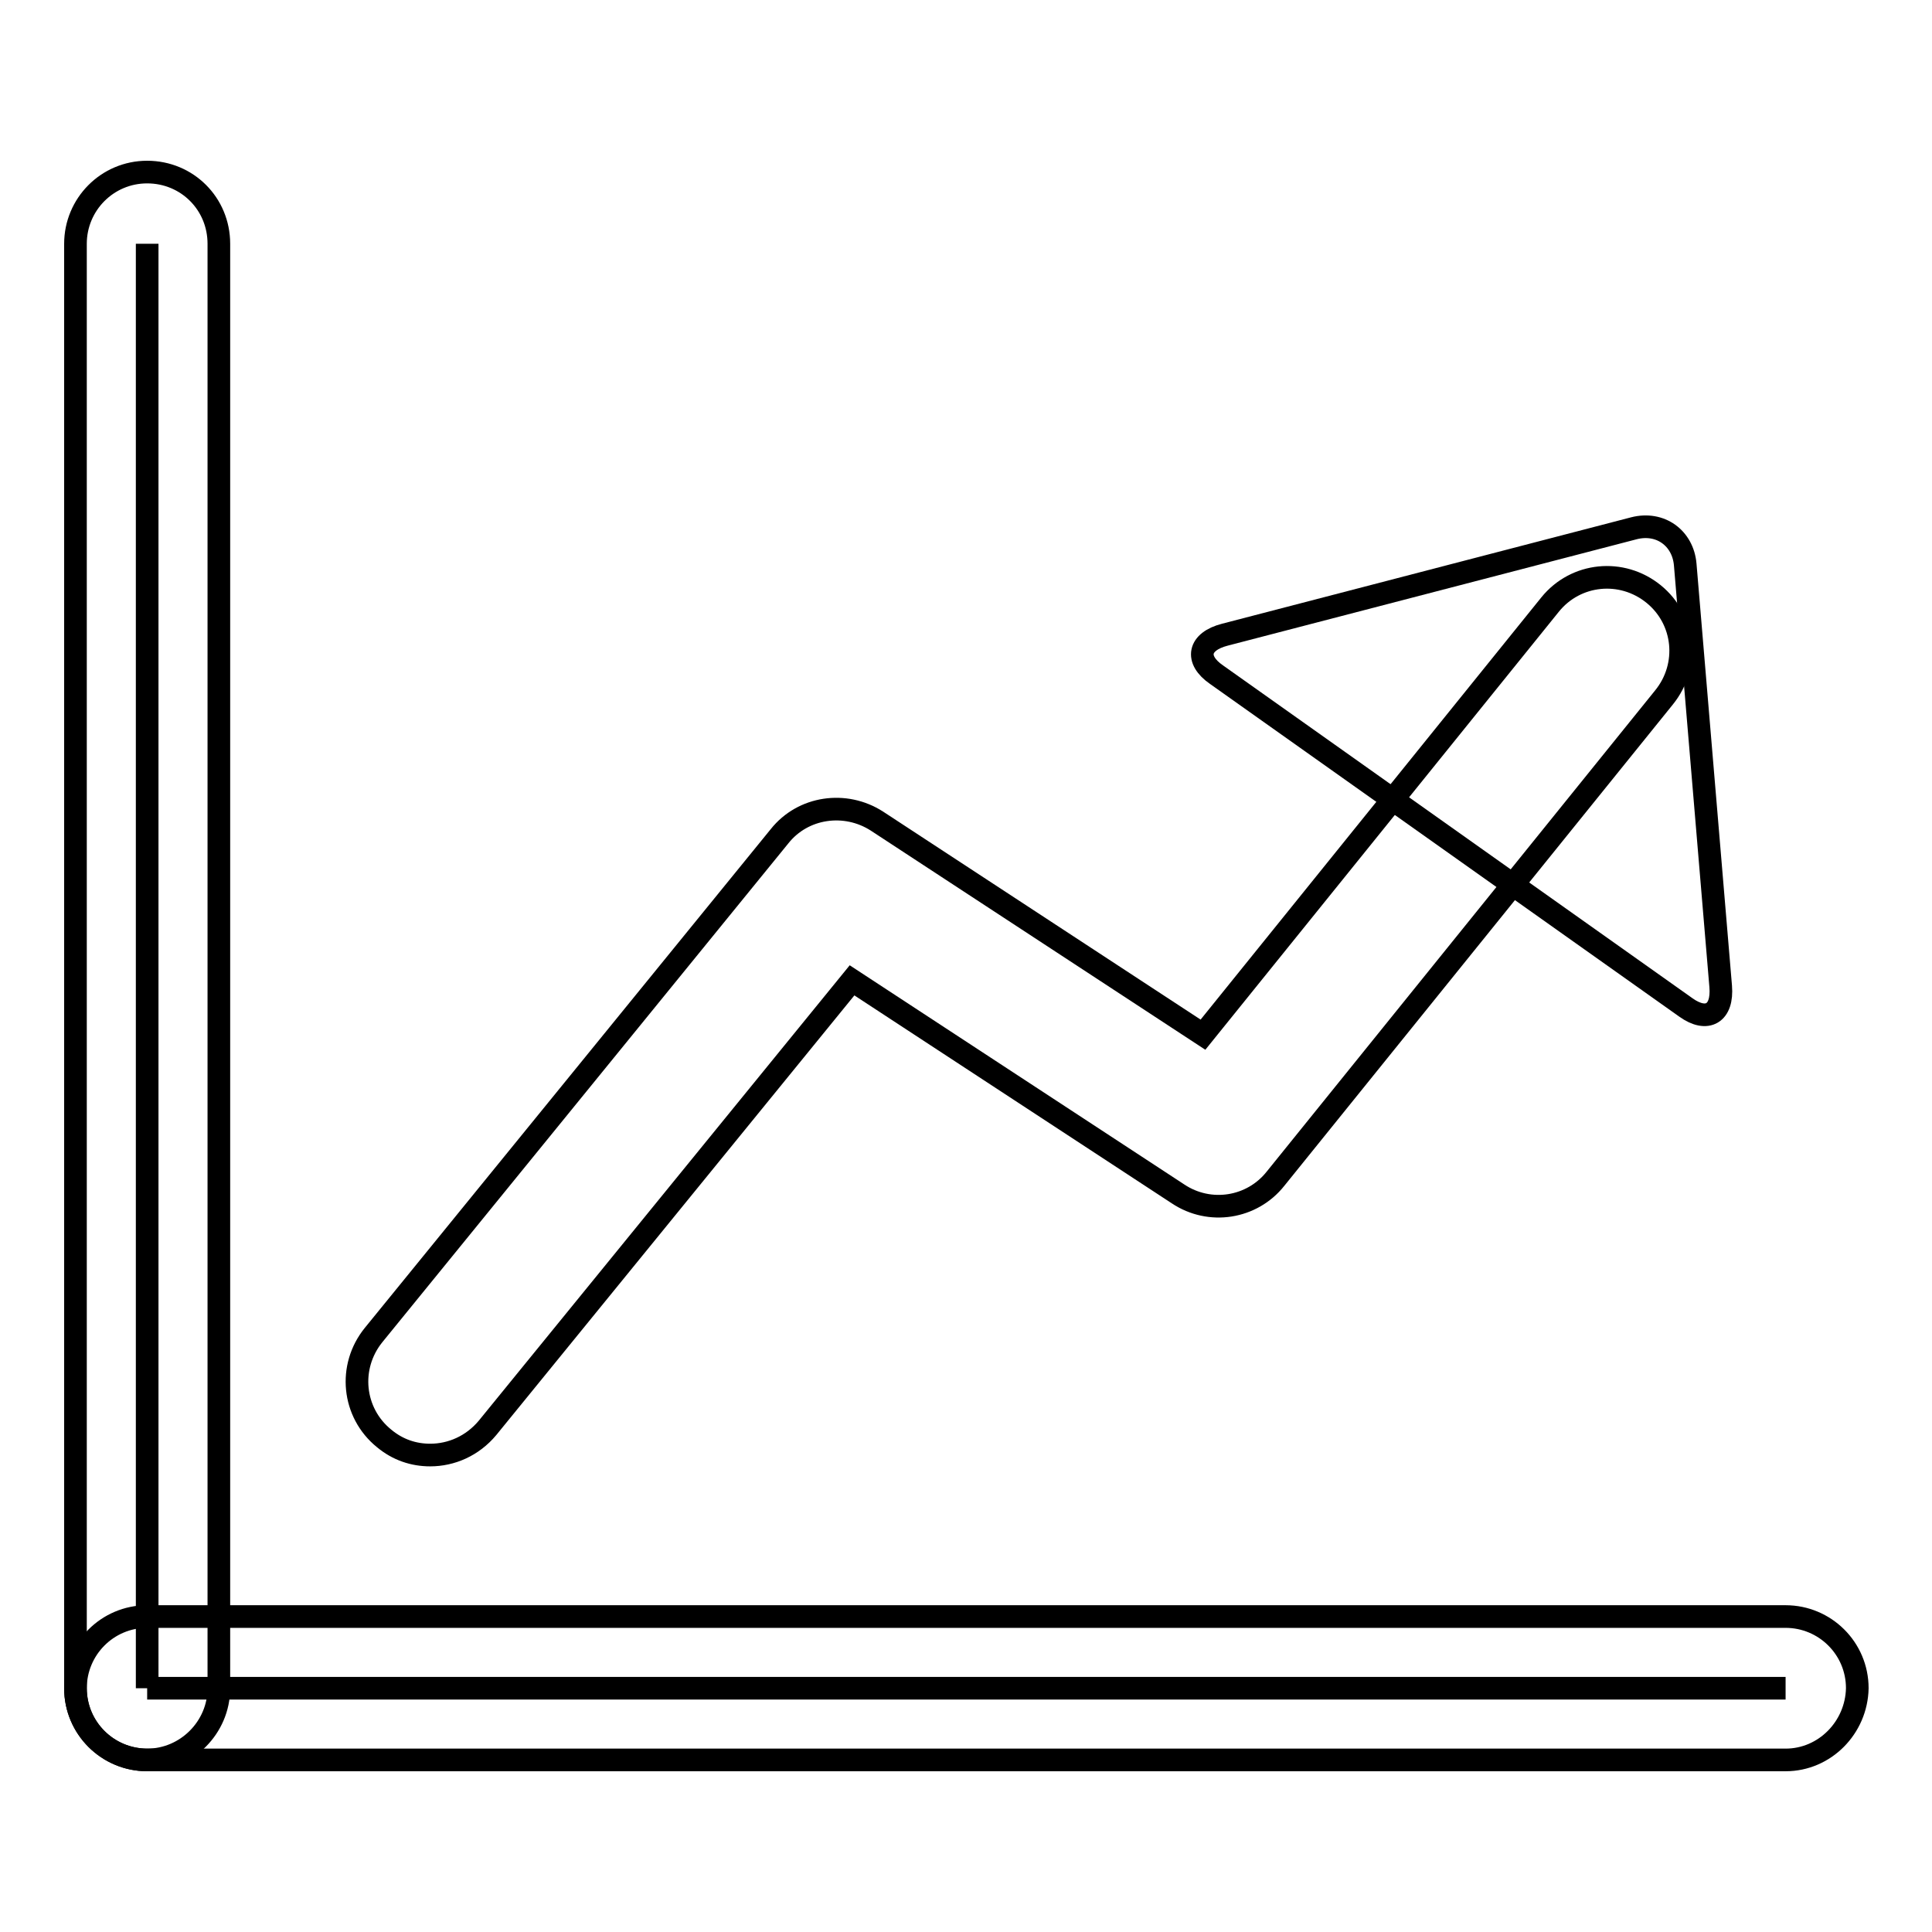
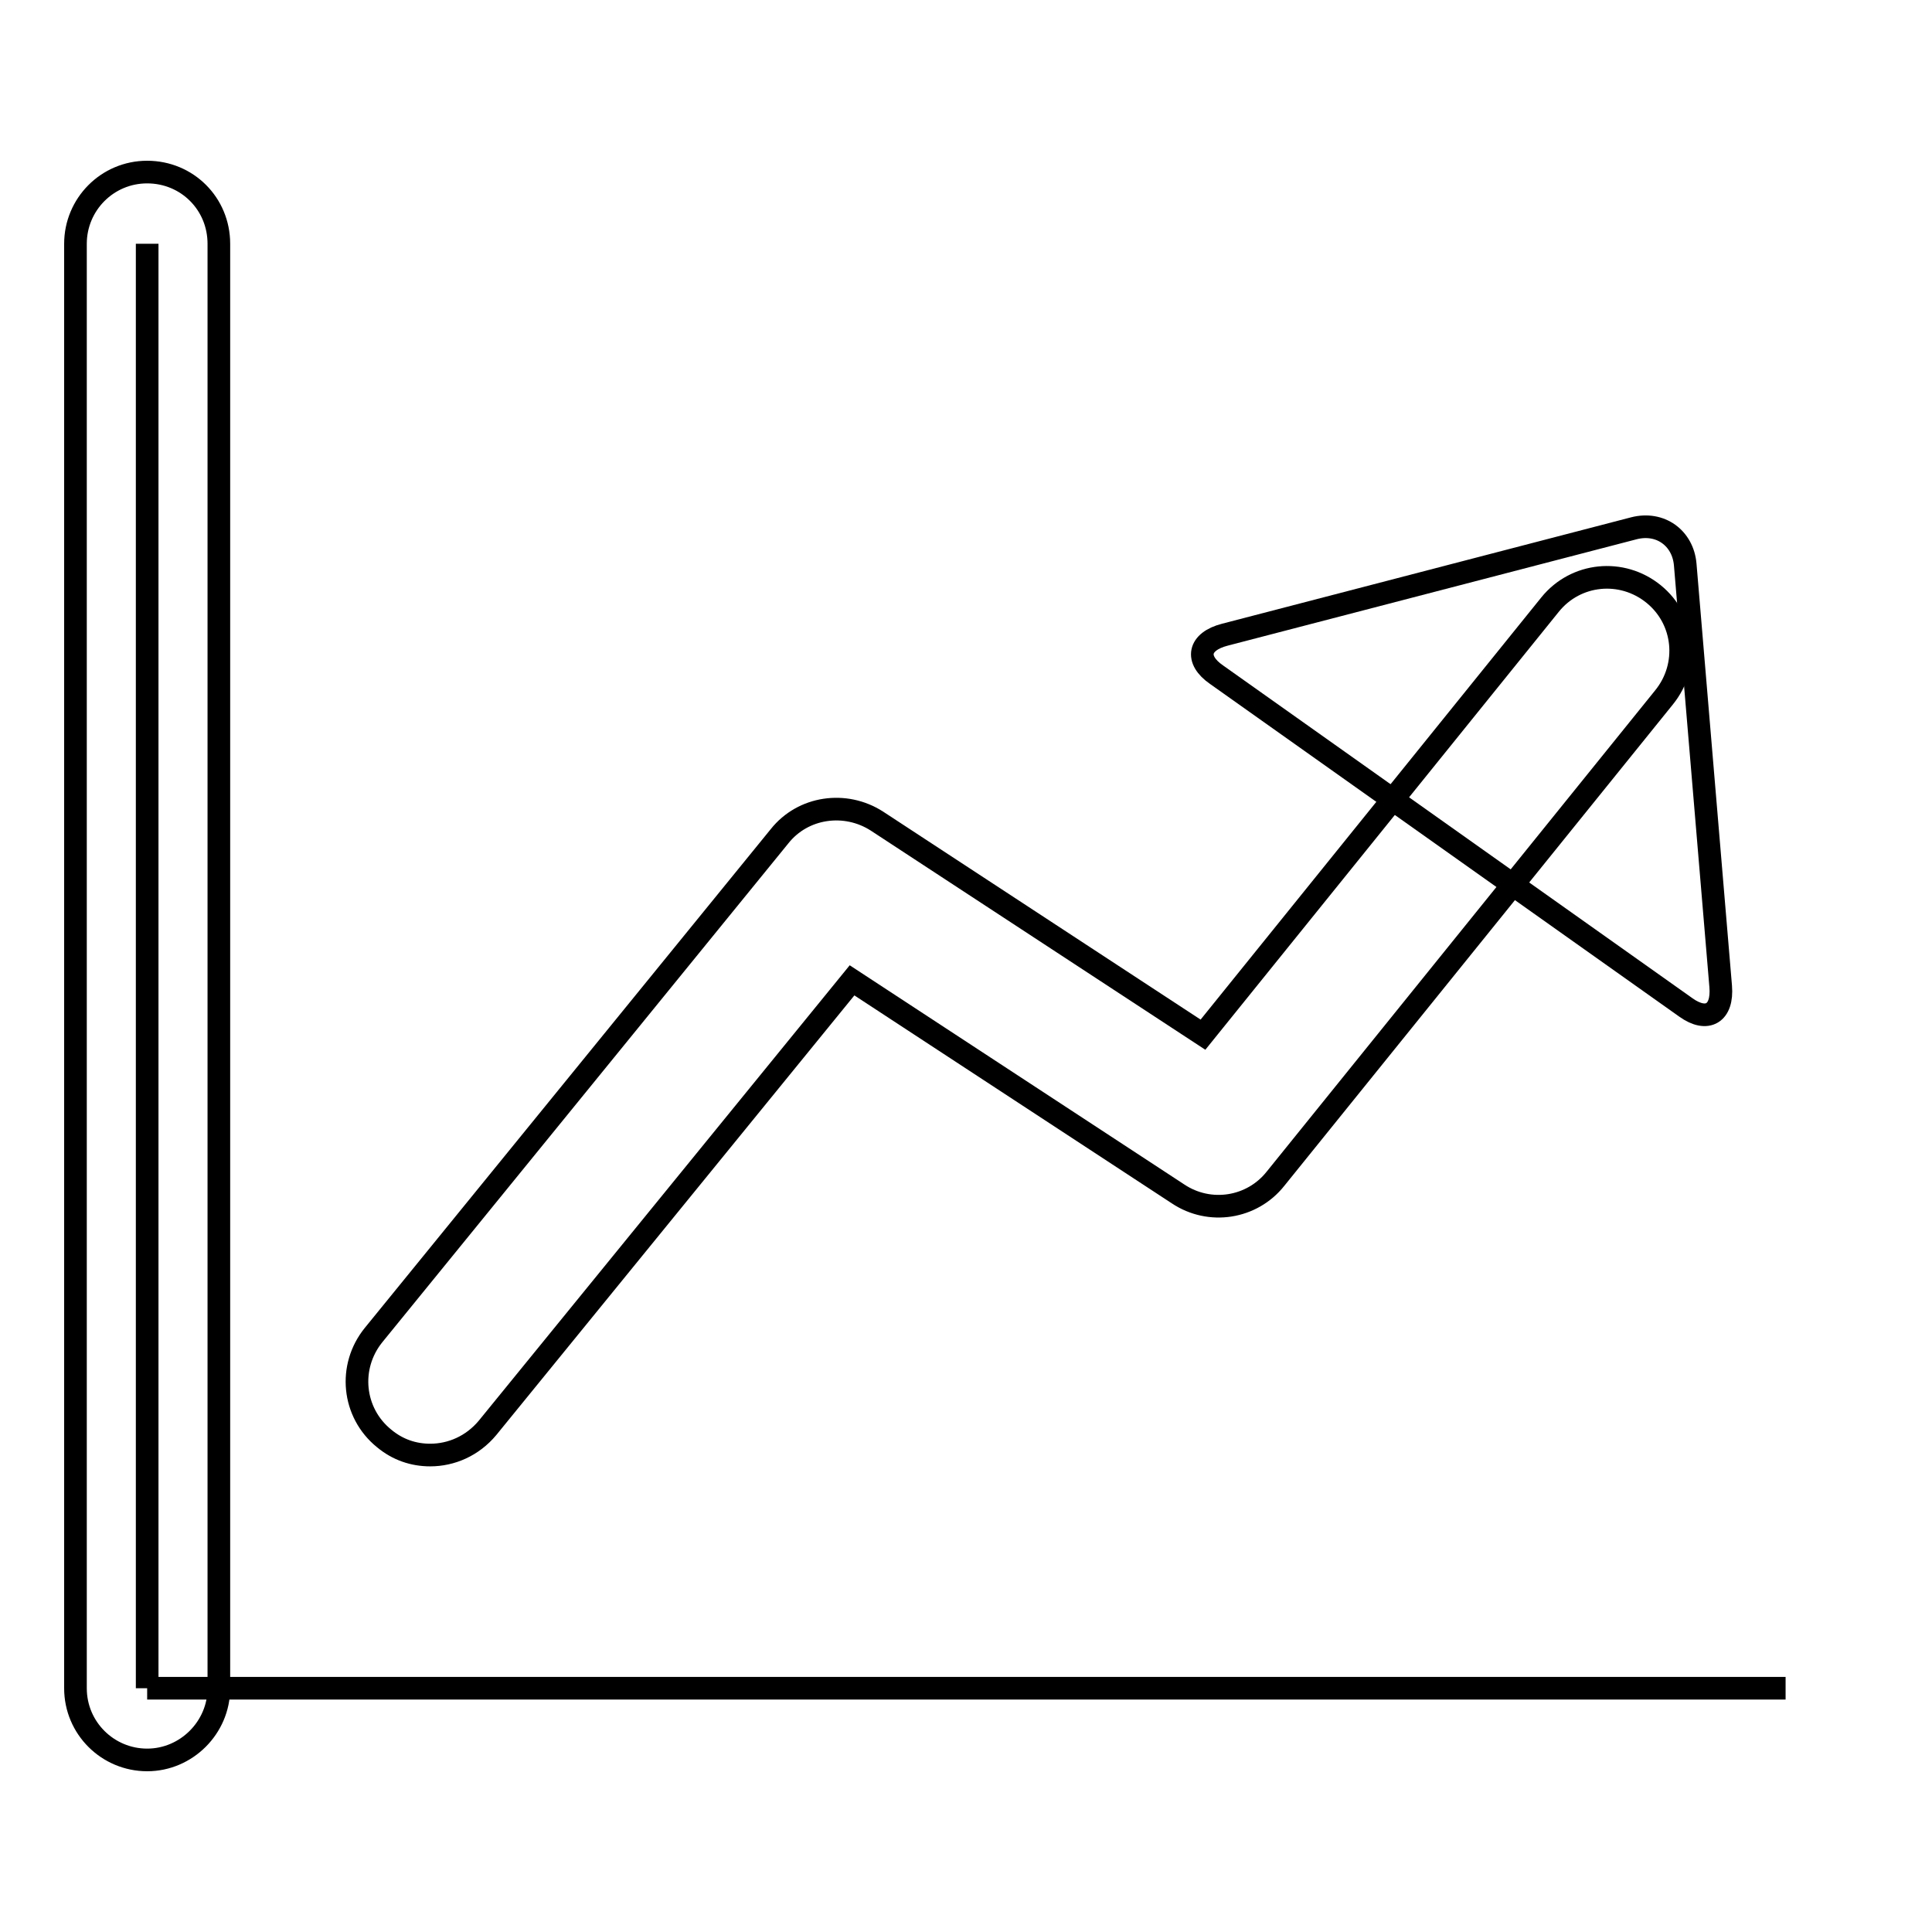
<svg xmlns="http://www.w3.org/2000/svg" version="1.1" x="0px" y="0px" viewBox="0 0 256 256" enable-background="new 0 0 256 256" xml:space="preserve">
  <g>
    <g>
      <path stroke-width="3" fill-opacity="0" stroke="#000000" d="M216.5,70c3.5-0.9,6.5,1.3,6.8,4.8l4.7,55.9c0.3,3.6-1.8,4.8-4.6,2.8l-62.2-44.1c-2.9-2-2.4-4.4,1.1-5.3L216.5,70L216.5,70z" />
      <path stroke-width="3" fill-opacity="0" stroke="#000000" d="M57,192.8c-2.2,0-4.3-0.7-6.1-2.2c-4.2-3.4-4.8-9.5-1.4-13.7l53.8-66.1c3.1-3.9,8.7-4.7,12.9-2l43.2,28.3l46-57c3.4-4.2,9.5-4.8,13.7-1.4c4.2,3.4,4.8,9.5,1.4,13.7l-51.5,63.8c-3.1,3.9-8.7,4.8-12.9,2l-43.2-28.3l-48.3,59.3C62.6,191.6,59.8,192.8,57,192.8z" />
      <path stroke-width="3" fill-opacity="0" stroke="#000000" d="M19.5,32.3v191.4V32.3z" />
      <path stroke-width="3" fill-opacity="0" stroke="#000000" d="M19.5,233.2c-5.2,0-9.5-4.2-9.5-9.5V32.3c0-5.2,4.2-9.5,9.5-9.5s9.5,4.2,9.5,9.5v191.4C29,228.9,24.7,233.2,19.5,233.2z" />
      <path stroke-width="3" fill-opacity="0" stroke="#000000" d="M19.5,223.7h217.1H19.5z" />
-       <path stroke-width="3" fill-opacity="0" stroke="#000000" d="M236.6,233.2H19.5c-5.2,0-9.5-4.2-9.5-9.5c0-5.2,4.2-9.5,9.5-9.5h217.1c5.2,0,9.5,4.2,9.5,9.5C246,228.9,241.8,233.2,236.6,233.2z" />
    </g>
  </g>
</svg>